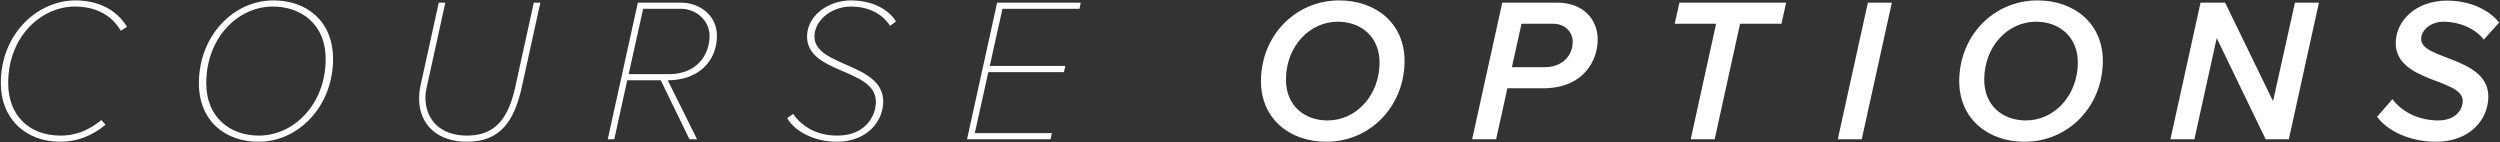
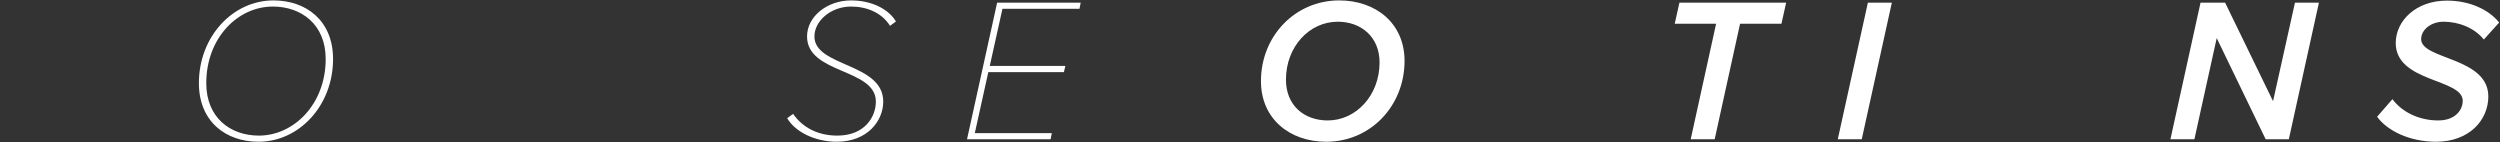
<svg xmlns="http://www.w3.org/2000/svg" width="2441px" height="139px" viewBox="0 0 2441 139">
  <rect x="0" y="0" width="2441" height="139" fill="#333333" stroke="none" />
  <title>hi-course-option-txt</title>
  <g id="Base-Pages" stroke="none" stroke-width="1" fill="none" fill-rule="evenodd">
    <g id="Home-3" transform="translate(155, -3347)" fill="#FFFFFF" fill-rule="nonzero">
      <g id="hi-course-option-txt" transform="translate(-154.2, 3347.4)">
-         <path d="M58.2,138 C73.8,138 89.2,132.4 102.2,121.4 L98.2,116.8 C85,127.6 72,132 58.6,132 C27,132 7.2,111.8 7.2,80.8 C7.2,34.2 40.4,6 72.2,6 C90,6 106.8,12.2 117.2,29.6 L123.2,25.8 C112.4,8 93.6,0 72.8,0 C36.6,0 0,31.8 0,80.8 C0,115.2 23.8,138 58.2,138 Z" id="Path" />
        <path d="M251.6,138 C291.2,138 324.4,102.8 324.4,57.2 C324.4,19.8 298.2,0 266.2,0 C226.6,0 193.4,35.2 193.4,80.8 C193.4,118.2 219.6,138 251.6,138 Z M252,132 C224.2,132 200.6,114.6 200.6,80.8 C200.6,36.8 231.2,6 265.6,6 C293.4,6 317.2,23.4 317.2,57.2 C317.2,101.2 286.2,132 252,132 Z" id="Shape" />
-         <path d="M455.2,138 C487.6,138 501.2,118 508.6,85 L526.8,2.2 L520.4,2.2 L502.2,85 C495.6,114.6 483.2,132 455.2,132 C429.6,132 414.6,117 414.6,94.8 C414.6,90.6 415.4,86.6 415.8,85 L434,2.2 L427.6,2.2 L409.4,85 C408.8,88 408.4,91.8 408.4,95.6 C408.4,121.8 426.8,138 455.2,138 Z" id="Path" />
-         <path d="M679.8,135.6 L651.2,78 C680.8,78 699.2,59.6 699.2,34.6 C699.2,13.8 681.4,2.2 664.4,2.2 L622,2.2 L592.6,135.6 L599,135.6 L611.6,78 L644.4,78 L672.4,135.6 L679.8,135.6 Z M652,72 L613,72 L627.2,8.2 L664.4,8.2 C678.2,8.2 692,19 692,34.6 C692,54.4 678.4,72 652.6,72 L652,72 Z" id="Shape" />
        <path d="M816.2,138 C846.4,138 861.6,117.4 861.6,98.8 C861.6,60.8 794.4,65 794.4,35.2 C794.4,20.2 810.2,6 830.2,6 C845.6,6 860.2,12 868.2,24.8 L874,20.6 C866.8,8.4 850.2,0 830.2,0 C807,0 787.2,15.6 787.2,35.2 C787.2,72 854.4,66.2 854.4,98.8 C854.4,113.8 843.4,132 816.8,132 C797.6,132 782.8,124 773.6,110.8 L767.8,115 C775.2,127.8 794.2,138 816.2,138 Z" id="Path" />
        <polygon id="Path" points="1025 135.6 1026.2 129.6 951 129.6 964.2 70 1038 70 1039.4 64 965.6 64 978 8.2 1053.2 8.2 1054.4 2.2 972.8 2.2 943.4 135.6" />
        <path d="M1294.2,138 C1337.2,138 1370.6,103.2 1370.6,59 C1370.6,22.4 1342.6,0 1306.8,0 C1263.8,0 1230.4,34.8 1230.4,78.8 C1230.4,115.6 1258.4,138 1294.2,138 Z M1295.6,117.2 C1272.6,117.2 1254.8,102.6 1254.8,77.4 C1254.8,45.2 1277.6,20.8 1305.4,20.8 C1328.2,20.8 1346.2,35.6 1346.2,60.6 C1346.2,92.8 1323.2,117.2 1295.6,117.2 Z" id="Shape" />
-         <path d="M1460,135.6 L1471,85.8 L1505.8,85.8 C1545.8,85.8 1559.2,58.2 1559.2,38.2 C1559.2,18.6 1545.2,2.2 1519.6,2.2 L1466,2.2 L1436.6,135.6 L1460,135.6 Z M1475.4,65.2 L1484.8,22.8 L1515.8,22.8 C1527,22.8 1534.8,30.6 1534.8,40.4 C1534.8,54 1524.6,65.2 1507.4,65.2 L1475.4,65.2 Z" id="Shape" />
        <polygon id="Path" points="1673.4 135.6 1698.2 22.8 1738.6 22.8 1743.2 2.2 1639 2.2 1634.4 22.8 1674.8 22.8 1650 135.6" />
        <polygon id="Path" points="1817 135.6 1846.4 2.2 1823 2.2 1793.6 135.6" />
-         <path d="M1976,138 C2019,138 2052.4,103.2 2052.4,59 C2052.4,22.4 2024.4,0 1988.6,0 C1945.6,0 1912.2,34.8 1912.2,78.8 C1912.2,115.6 1940.2,138 1976,138 Z M1977.4,117.2 C1954.4,117.2 1936.6,102.6 1936.6,77.4 C1936.6,45.2 1959.4,20.8 1987.2,20.8 C2010,20.8 2028,35.6 2028,60.6 C2028,92.8 2005,117.2 1977.4,117.2 Z" id="Shape" />
        <polygon id="Path" points="2234 135.6 2263.4 2.2 2240 2.2 2218.6 98.4 2171.8 2.2 2147.8 2.2 2118.4 135.6 2141.8 135.6 2163.6 36.8 2211.4 135.6" />
        <path d="M2377.8,138 C2410.2,138 2428.8,116.8 2428.8,93.8 C2428.8,55.2 2363.2,58 2363.2,37.8 C2363.2,28.8 2372.6,20.8 2385.2,20.8 C2399.2,20.8 2415,26.4 2424.4,38.2 L2439.4,21.6 C2428.6,8.2 2409.4,0.2 2388.4,0.2 C2357.8,0.2 2338.4,20.2 2338.4,41.6 C2338.4,80.2 2403.8,76.2 2403.8,98 C2403.8,106.8 2396.8,117.2 2379.8,117.2 C2361.2,117.2 2344.4,109 2335.2,96.4 L2320.2,113.6 C2330.6,127.8 2352.6,138 2377.8,138 Z" id="Path" />
      </g>
    </g>
  </g>
</svg>